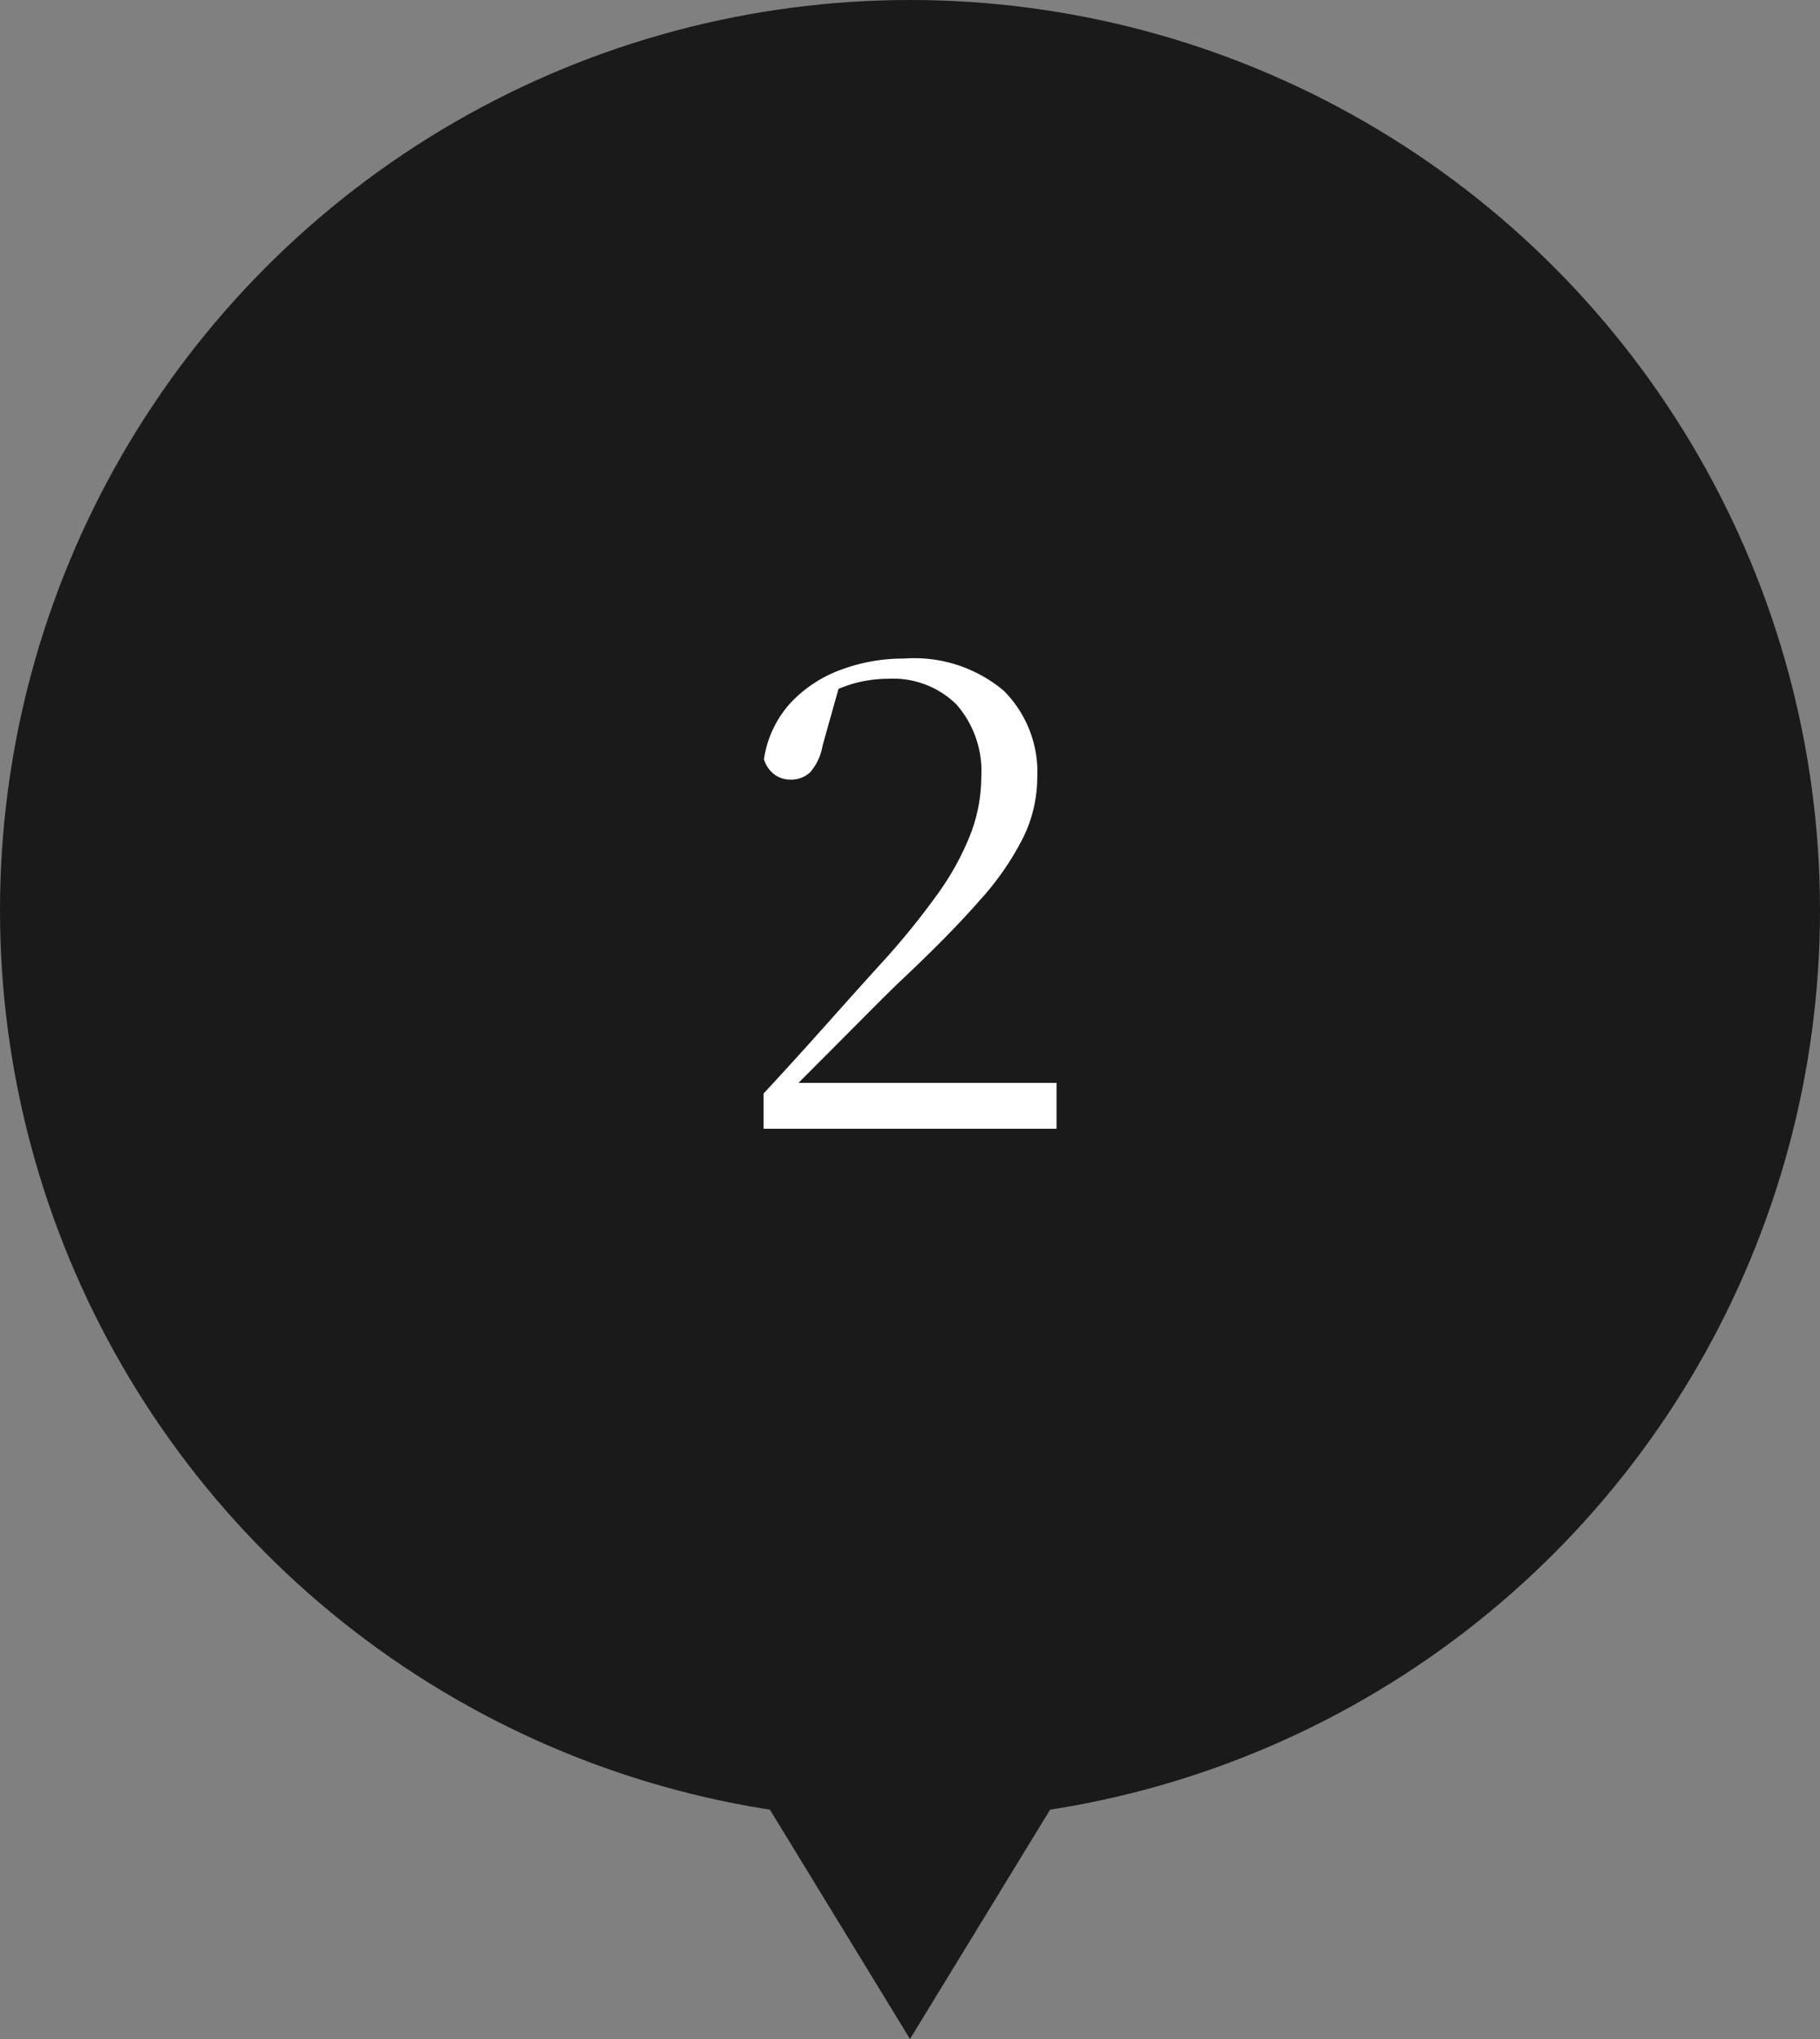
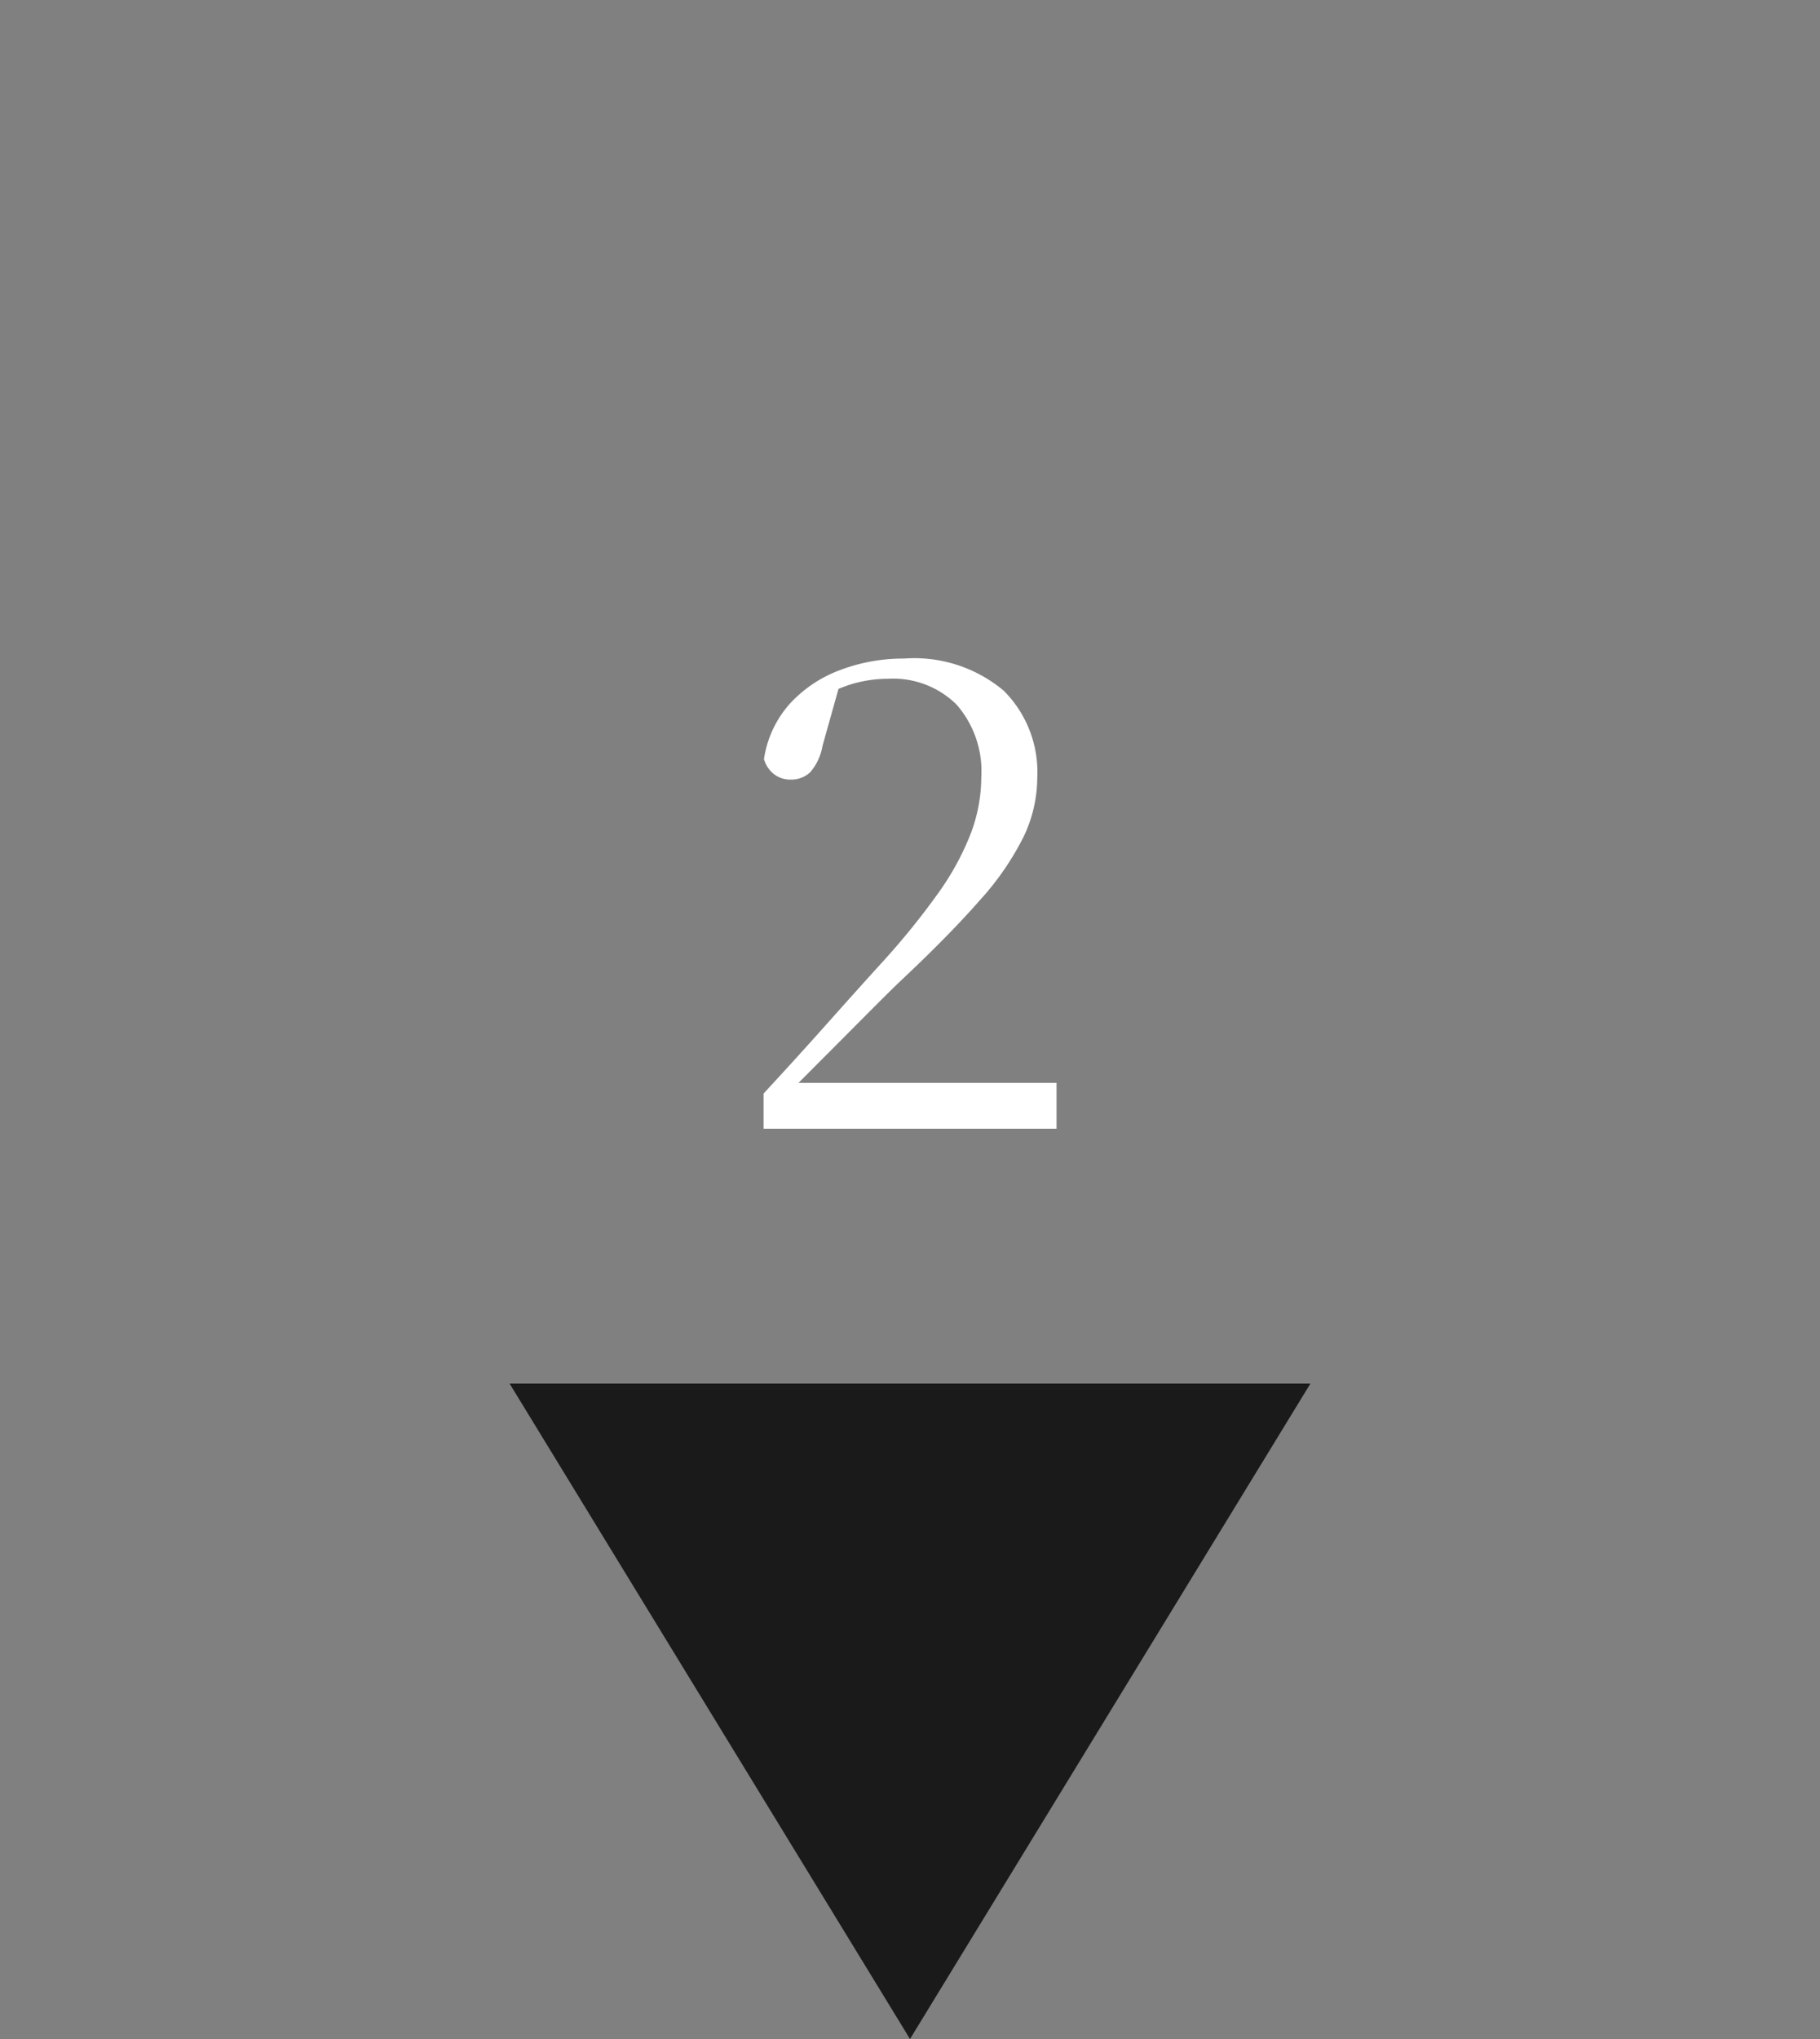
<svg xmlns="http://www.w3.org/2000/svg" width="50" height="56" viewBox="0 0 50 56">
  <rect x="0" y="0" width="50" height="56" fill="#808080" stroke="none" />
  <g id="グループ_86273" data-name="グループ 86273" transform="translate(-796 -11863)">
-     <circle id="楕円形_1" data-name="楕円形 1" cx="25" cy="25" r="25" transform="translate(796 11863)" fill="#1a1a1a" />
    <path id="多角形_1" data-name="多角形 1" d="M11,0,22,18H0Z" transform="translate(832 11919) rotate(180)" fill="#1a1a1a" />
    <path id="パス_185799" data-name="パス 185799" d="M.977,0V-.966Q1.885-1.947,2.734-2.9t1.5-1.669A20.567,20.567,0,0,0,5.758-6.446a7.454,7.454,0,0,0,.9-1.633,4.378,4.378,0,0,0,.3-1.565,2.783,2.783,0,0,0-.679-2.005,2.479,2.479,0,0,0-1.88-.709,3.547,3.547,0,0,0-.98.14,4.579,4.579,0,0,0-1.073.49l.744-.545-.492,1.752a1.5,1.5,0,0,1-.341.732.759.759,0,0,1-.54.2.729.729,0,0,1-.448-.145.81.81,0,0,1-.281-.416A2.921,2.921,0,0,1,1.7-11.674a3.548,3.548,0,0,1,1.39-.927,4.9,4.9,0,0,1,1.745-.312,3.822,3.822,0,0,1,2.738.881,3.158,3.158,0,0,1,.923,2.4,3.78,3.78,0,0,1-.373,1.609A7.731,7.731,0,0,1,6.914-6.27Q6.079-5.314,4.678-4q-.289.28-.773.765L2.837-2.162q-.584.584-1.184,1.19l.173-.588,0,.3h7.2V0Z" transform="translate(816 11894)" fill="#fff" />
  </g>
</svg>